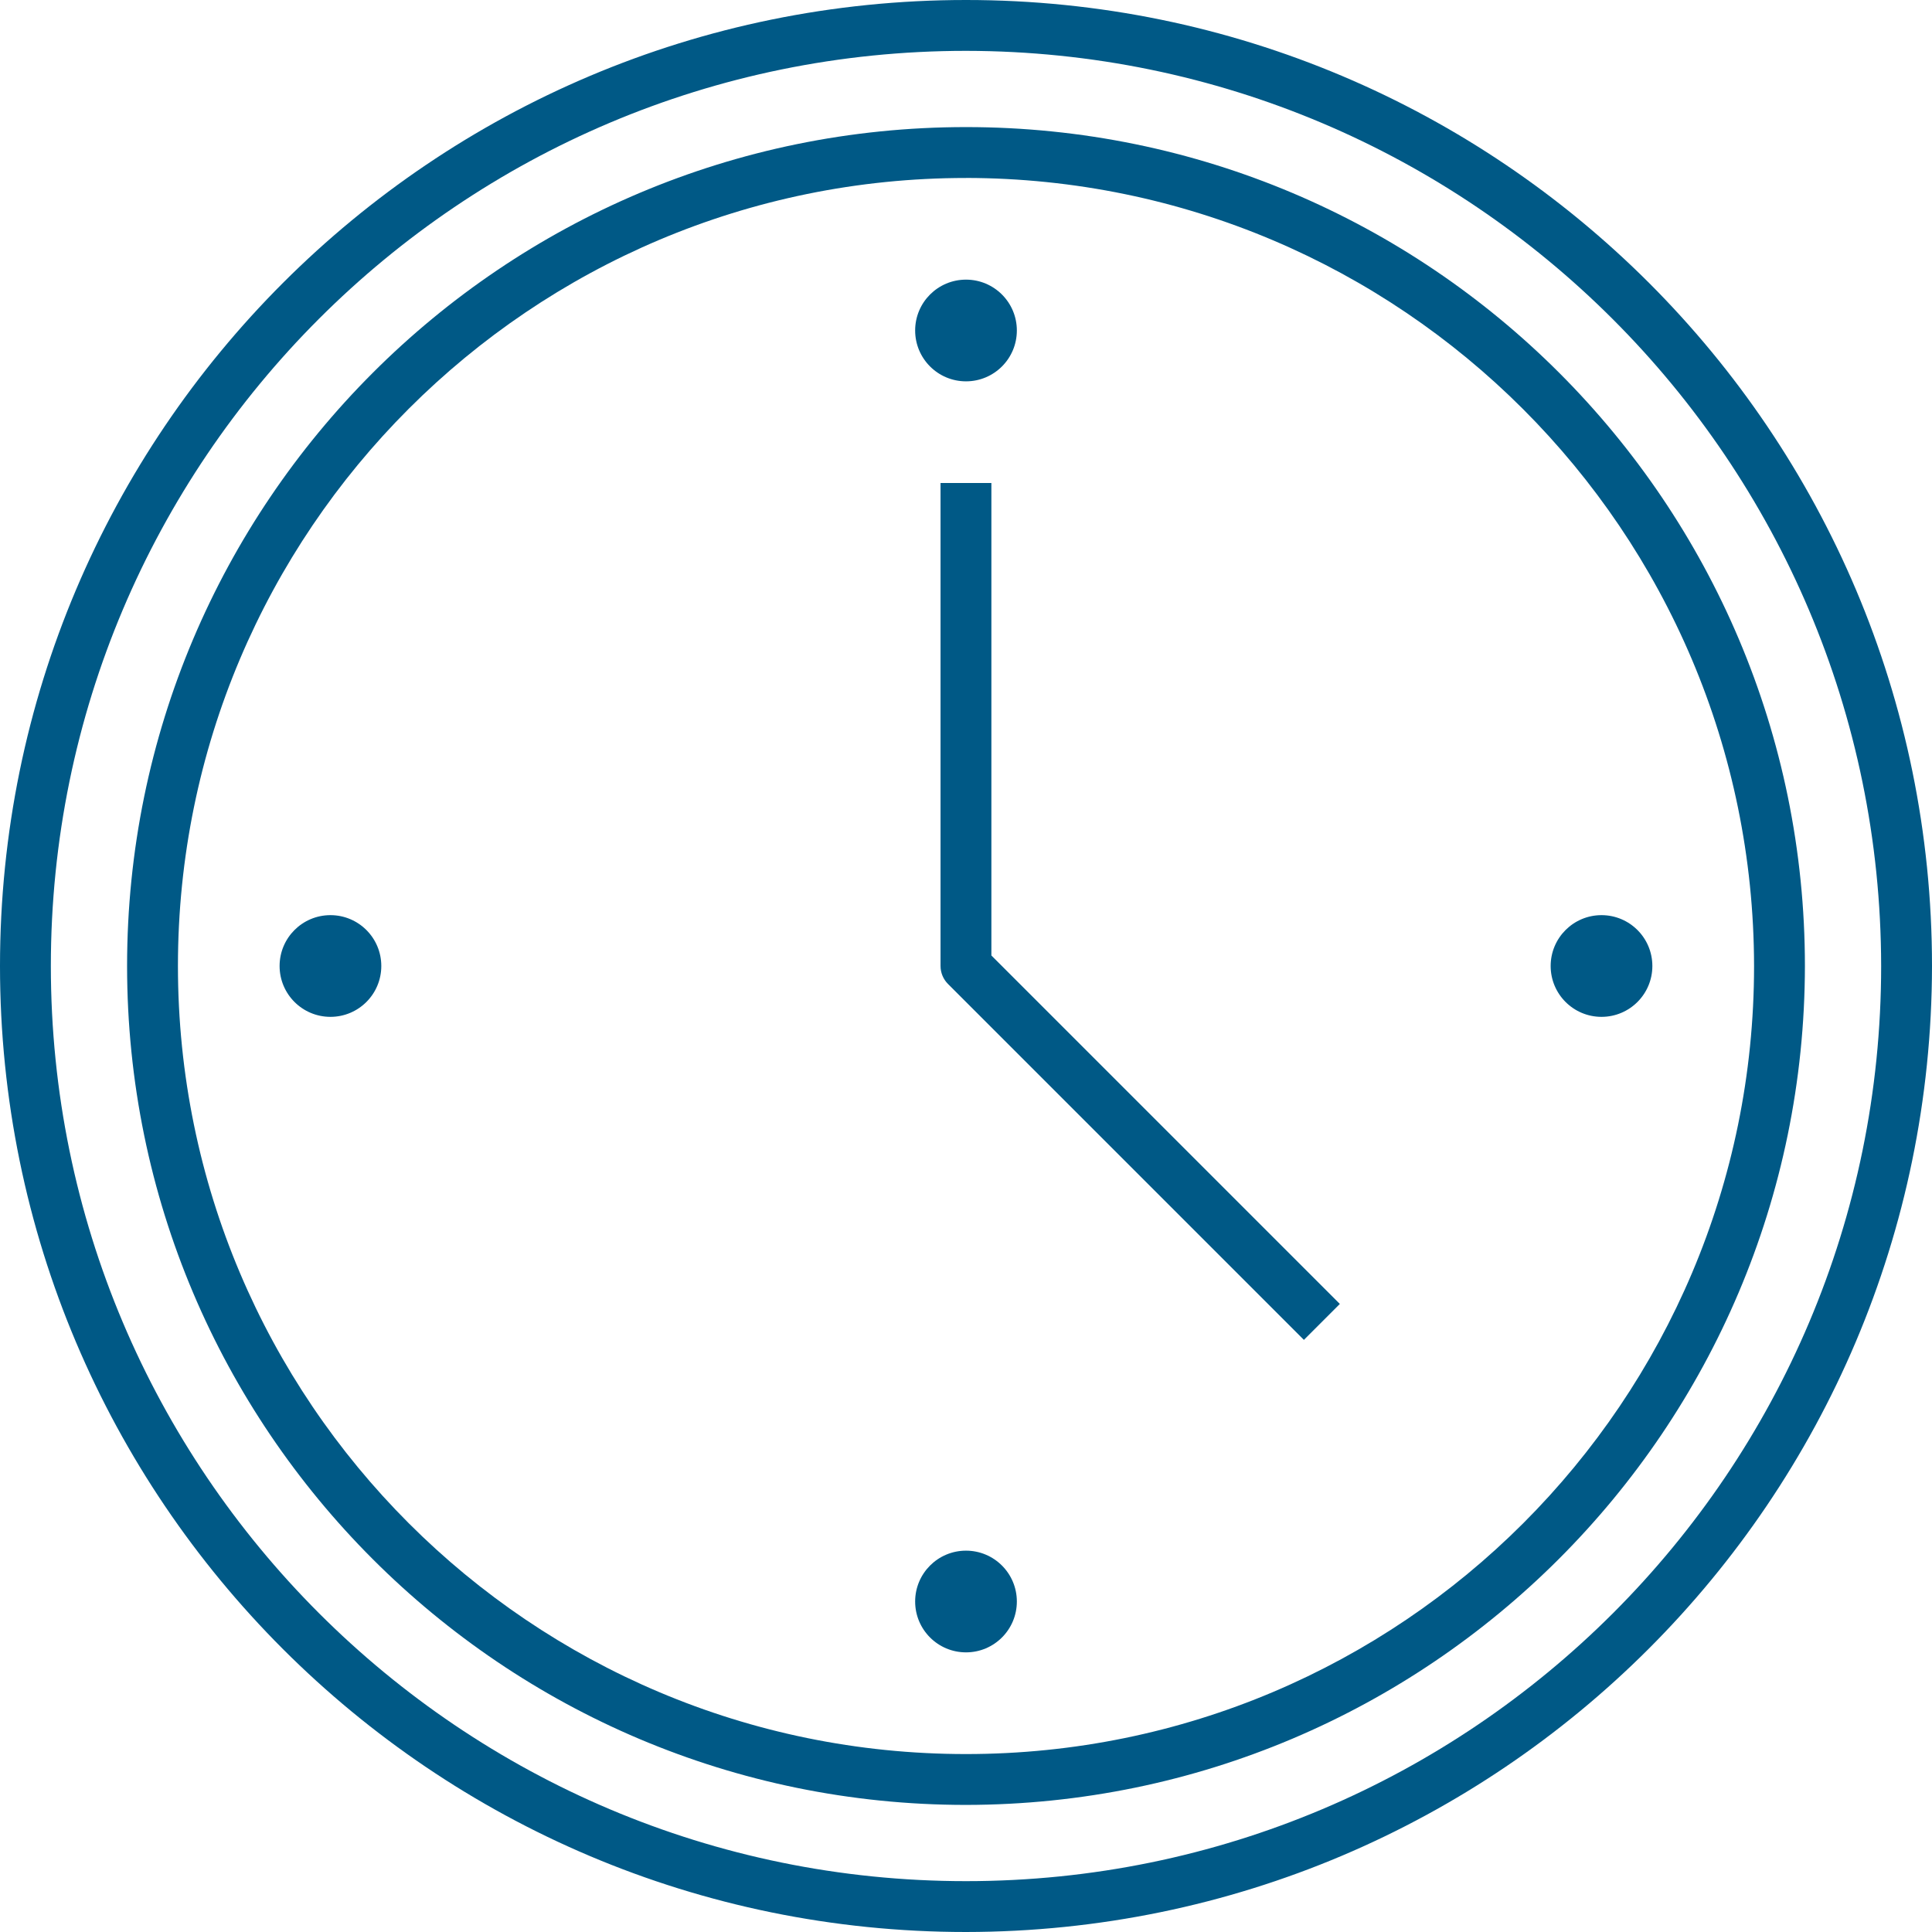
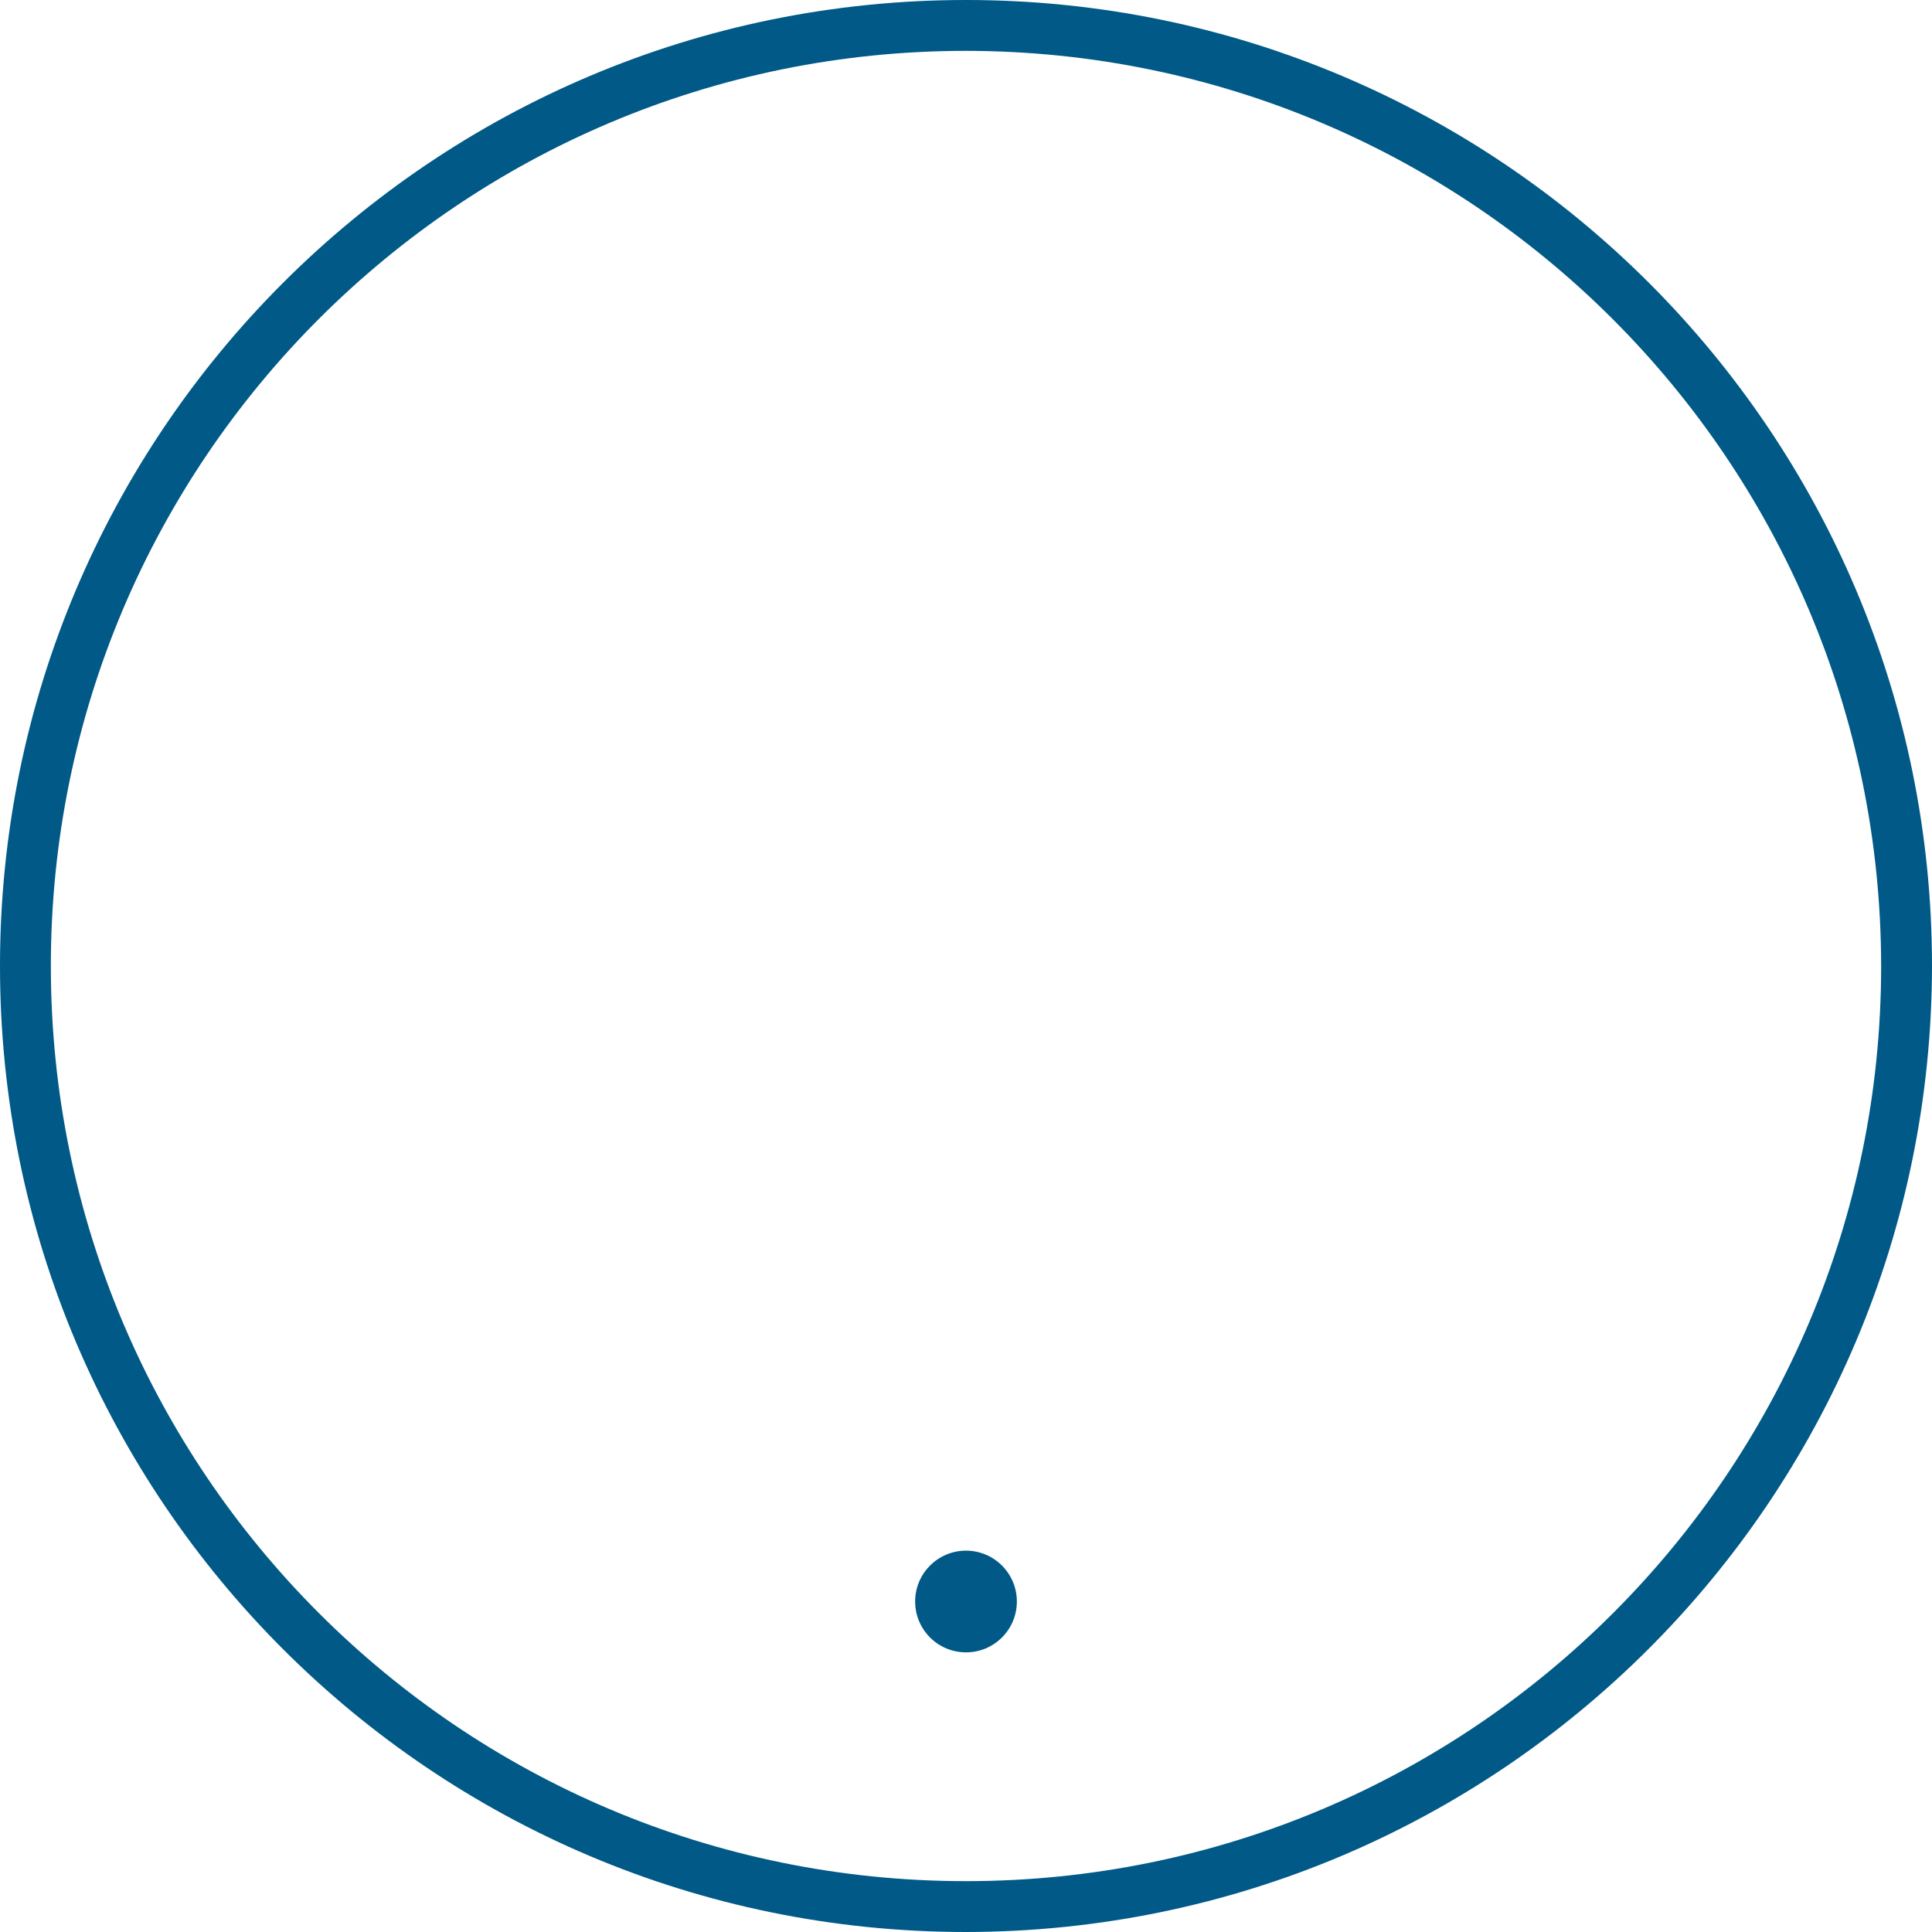
<svg xmlns="http://www.w3.org/2000/svg" id="a" viewBox="0 0 50 50">
  <defs>
    <style>.b{fill:#005986;}</style>
  </defs>
  <path class="b" d="m25,50C11.193,50,0,38.807,0,25S11.193,0,25,0s25,11.193,25,25c-.016,13.801-11.199,24.984-25,25Zm0-48.684C11.92,1.316,1.316,11.92,1.316,25s10.604,23.684,23.684,23.684,23.684-10.604,23.684-23.684c-.015-13.074-10.61-23.67-23.684-23.684Z" />
-   <path class="b" d="m33.745,34.676l-9.211-9.211c-.123-.123-.193-.291-.193-.465v-12.5h1.316v12.228l9.018,9.018-.93.93Z" />
-   <path class="b" d="m26.316,8.553c0,.727-.589,1.316-1.316,1.316s-1.316-.589-1.316-1.316.589-1.316,1.316-1.316,1.316.589,1.316,1.316Z" />
-   <path class="b" d="m9.868,25c0,.727-.589,1.316-1.316,1.316s-1.316-.589-1.316-1.316.589-1.316,1.316-1.316,1.316.589,1.316,1.316Z" />
  <path class="b" d="m26.316,41.447c0,.727-.589,1.316-1.316,1.316s-1.316-.589-1.316-1.316.589-1.316,1.316-1.316,1.316.589,1.316,1.316Z" />
-   <path class="b" d="m42.763,25c0,.727-.589,1.316-1.316,1.316s-1.316-.589-1.316-1.316.589-1.316,1.316-1.316,1.316.589,1.316,1.316Z" />
-   <path class="b" d="m25,46.711c-11.99,0-21.711-9.72-21.711-21.711S13.01,3.289,25,3.289s21.711,9.72,21.711,21.711c-.014,11.985-9.726,21.697-21.711,21.711Zm0-42.105C13.736,4.605,4.605,13.736,4.605,25s9.131,20.395,20.395,20.395,20.395-9.131,20.395-20.395c-.013-11.258-9.136-20.382-20.395-20.395Z" />
</svg>